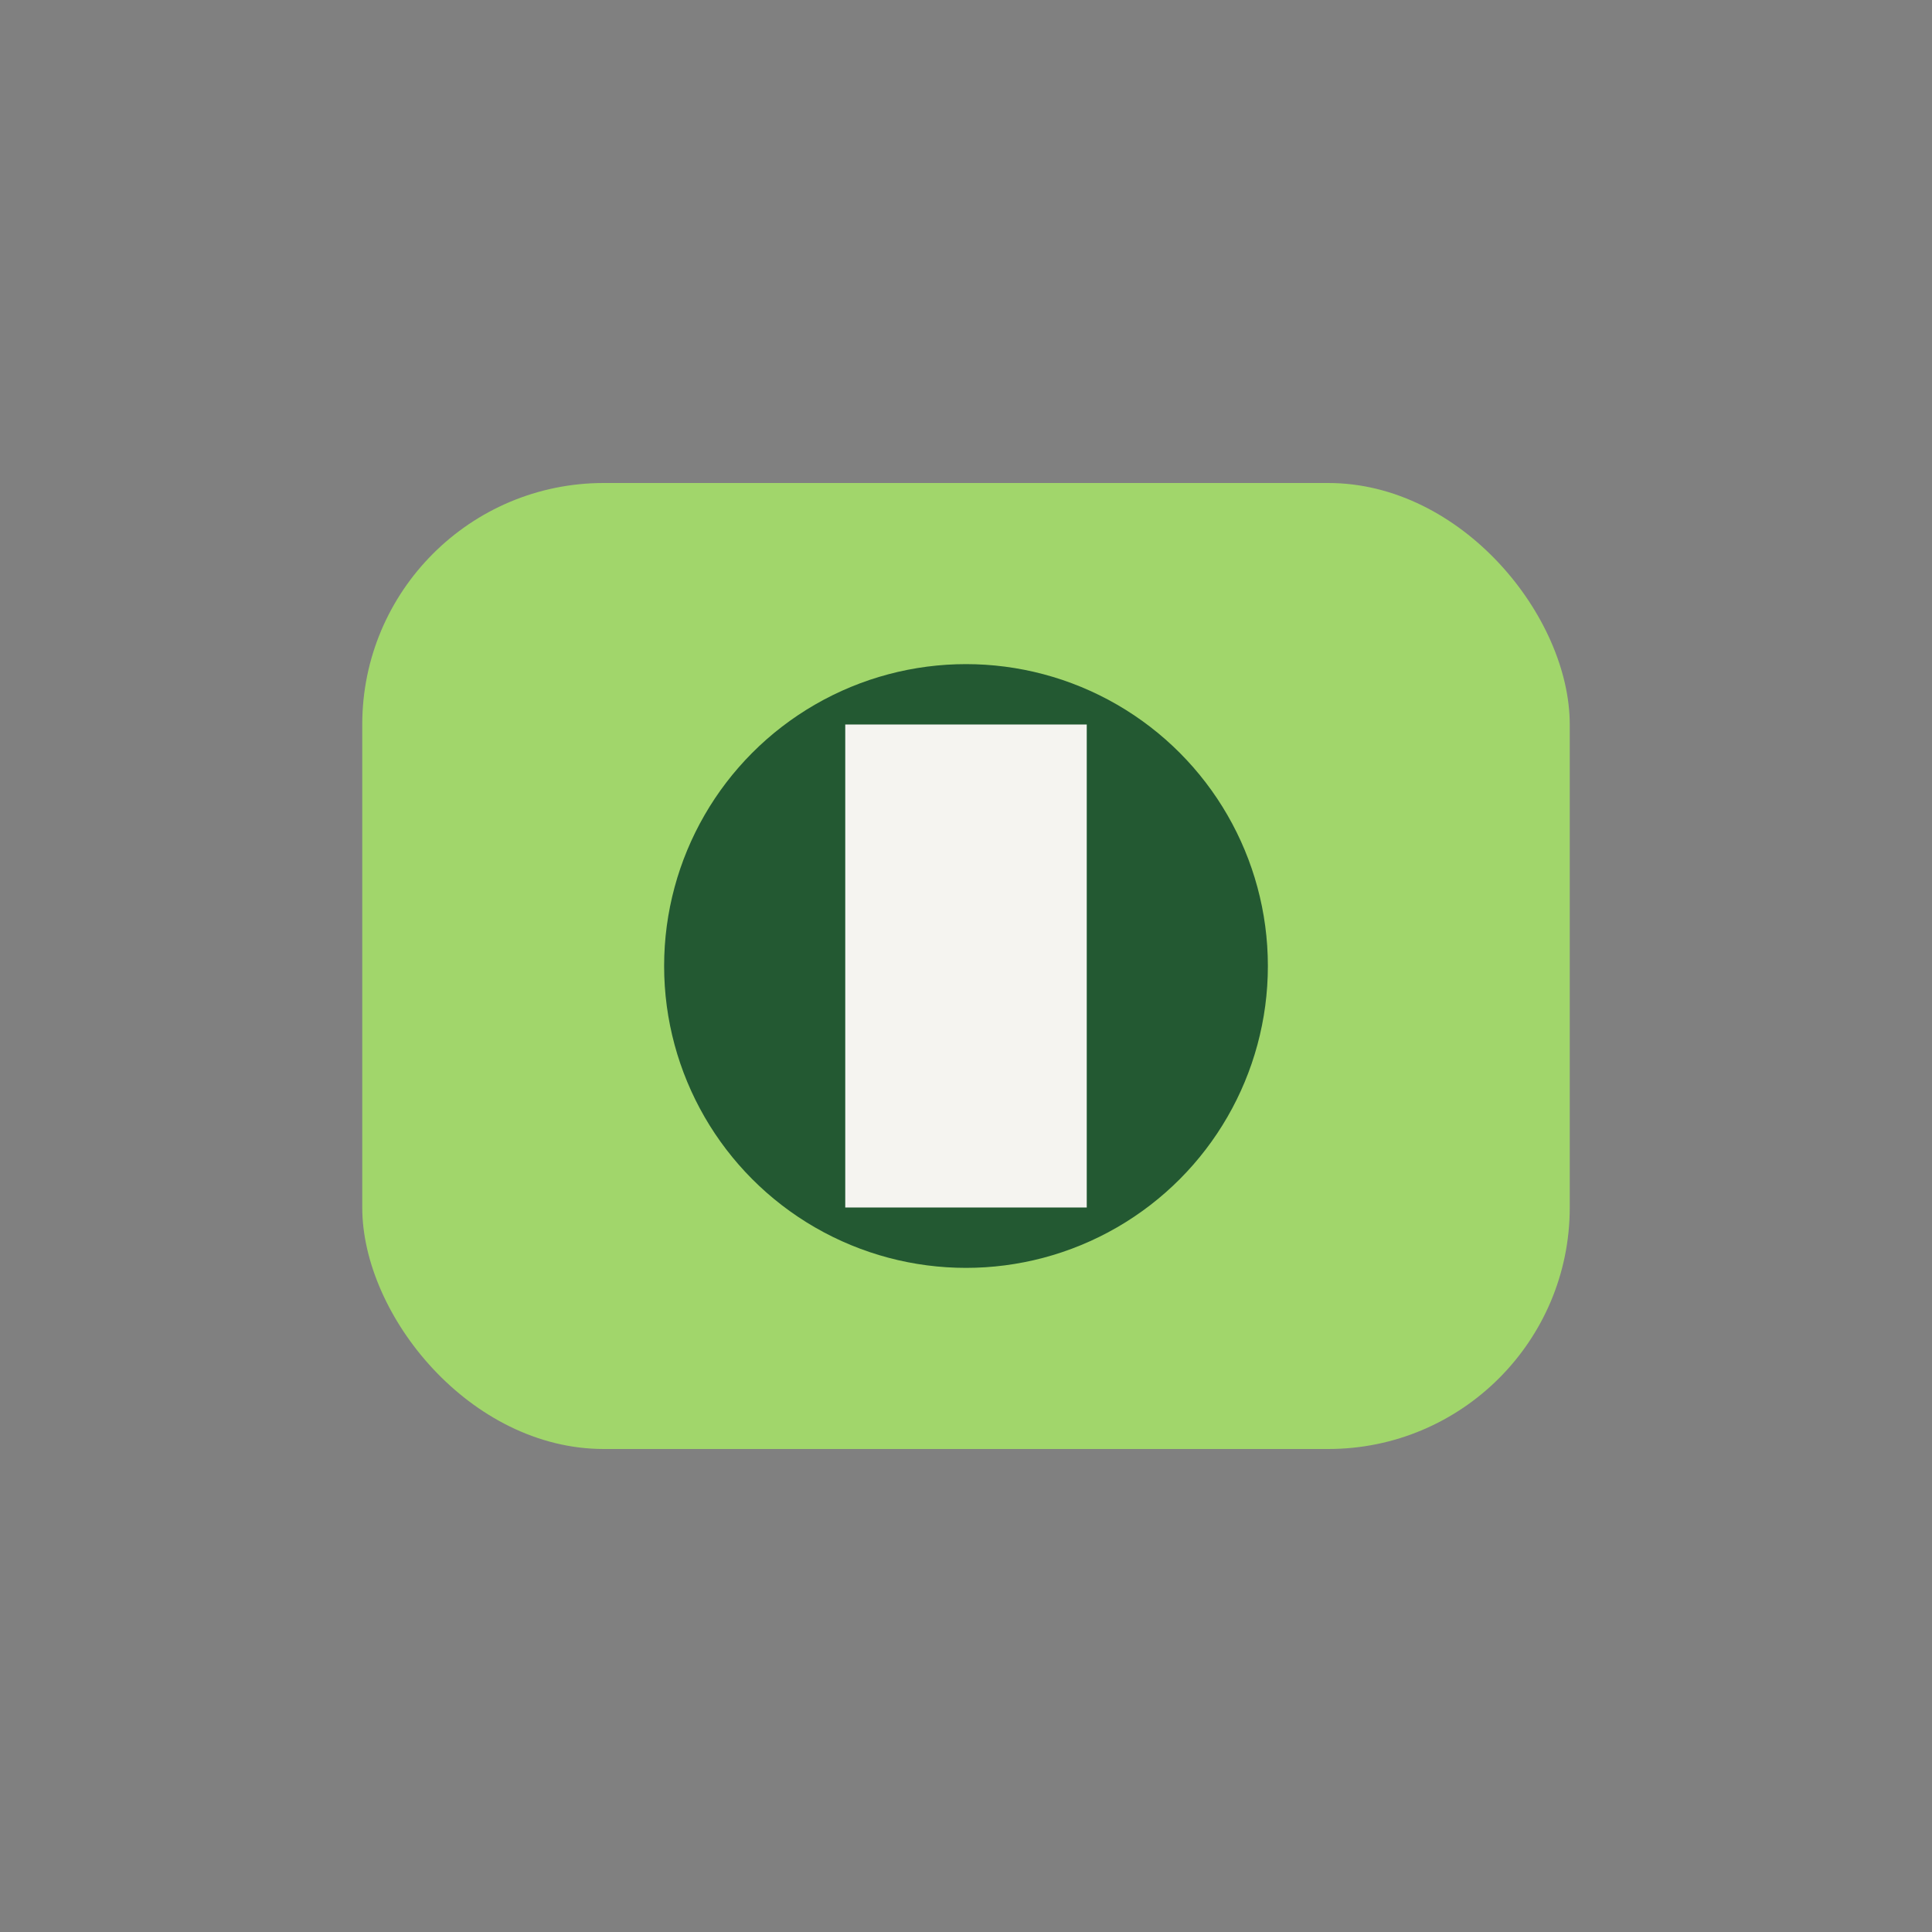
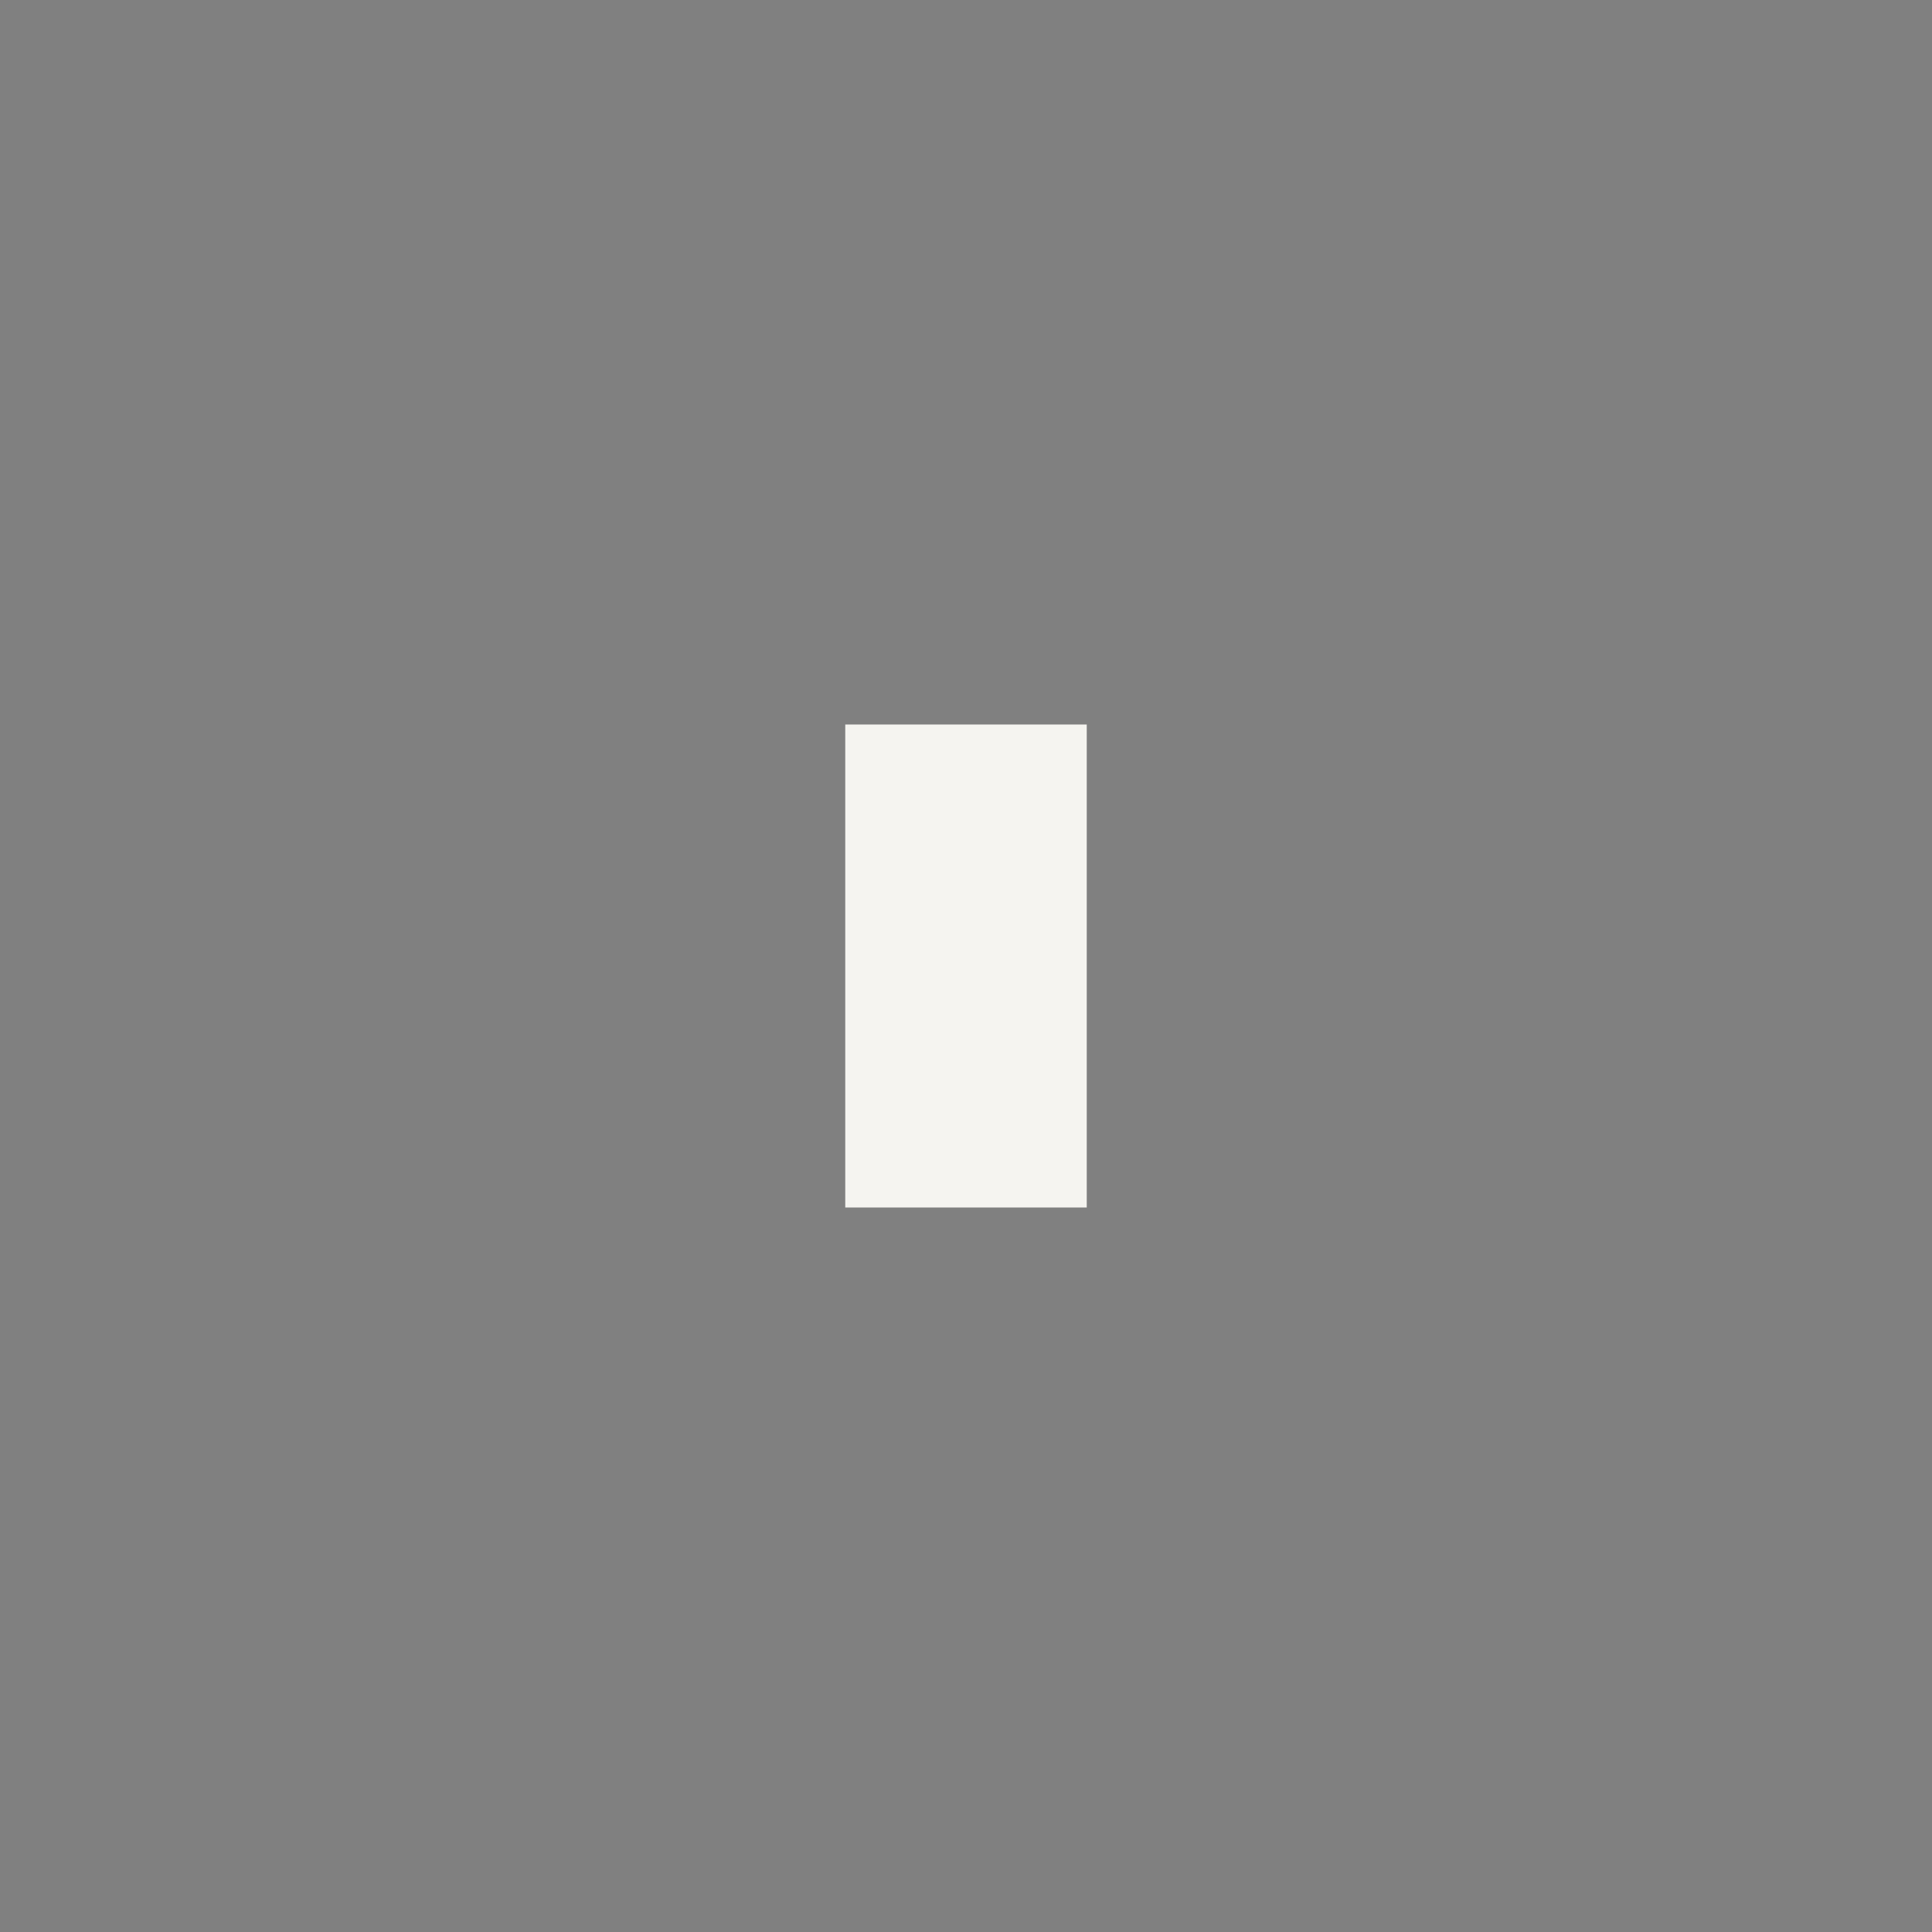
<svg xmlns="http://www.w3.org/2000/svg" width="32" height="32" viewBox="0 0 32 32">
  <rect x="0" y="0" width="32" height="32" fill="#808080" stroke="none" />
-   <rect x="6" y="8" width="20" height="16" rx="4" fill="#A1D66B" />
-   <circle cx="16" cy="16" r="5" fill="#235932" />
  <rect x="14" y="12" width="4" height="8" fill="#F5F4F0" />
</svg>